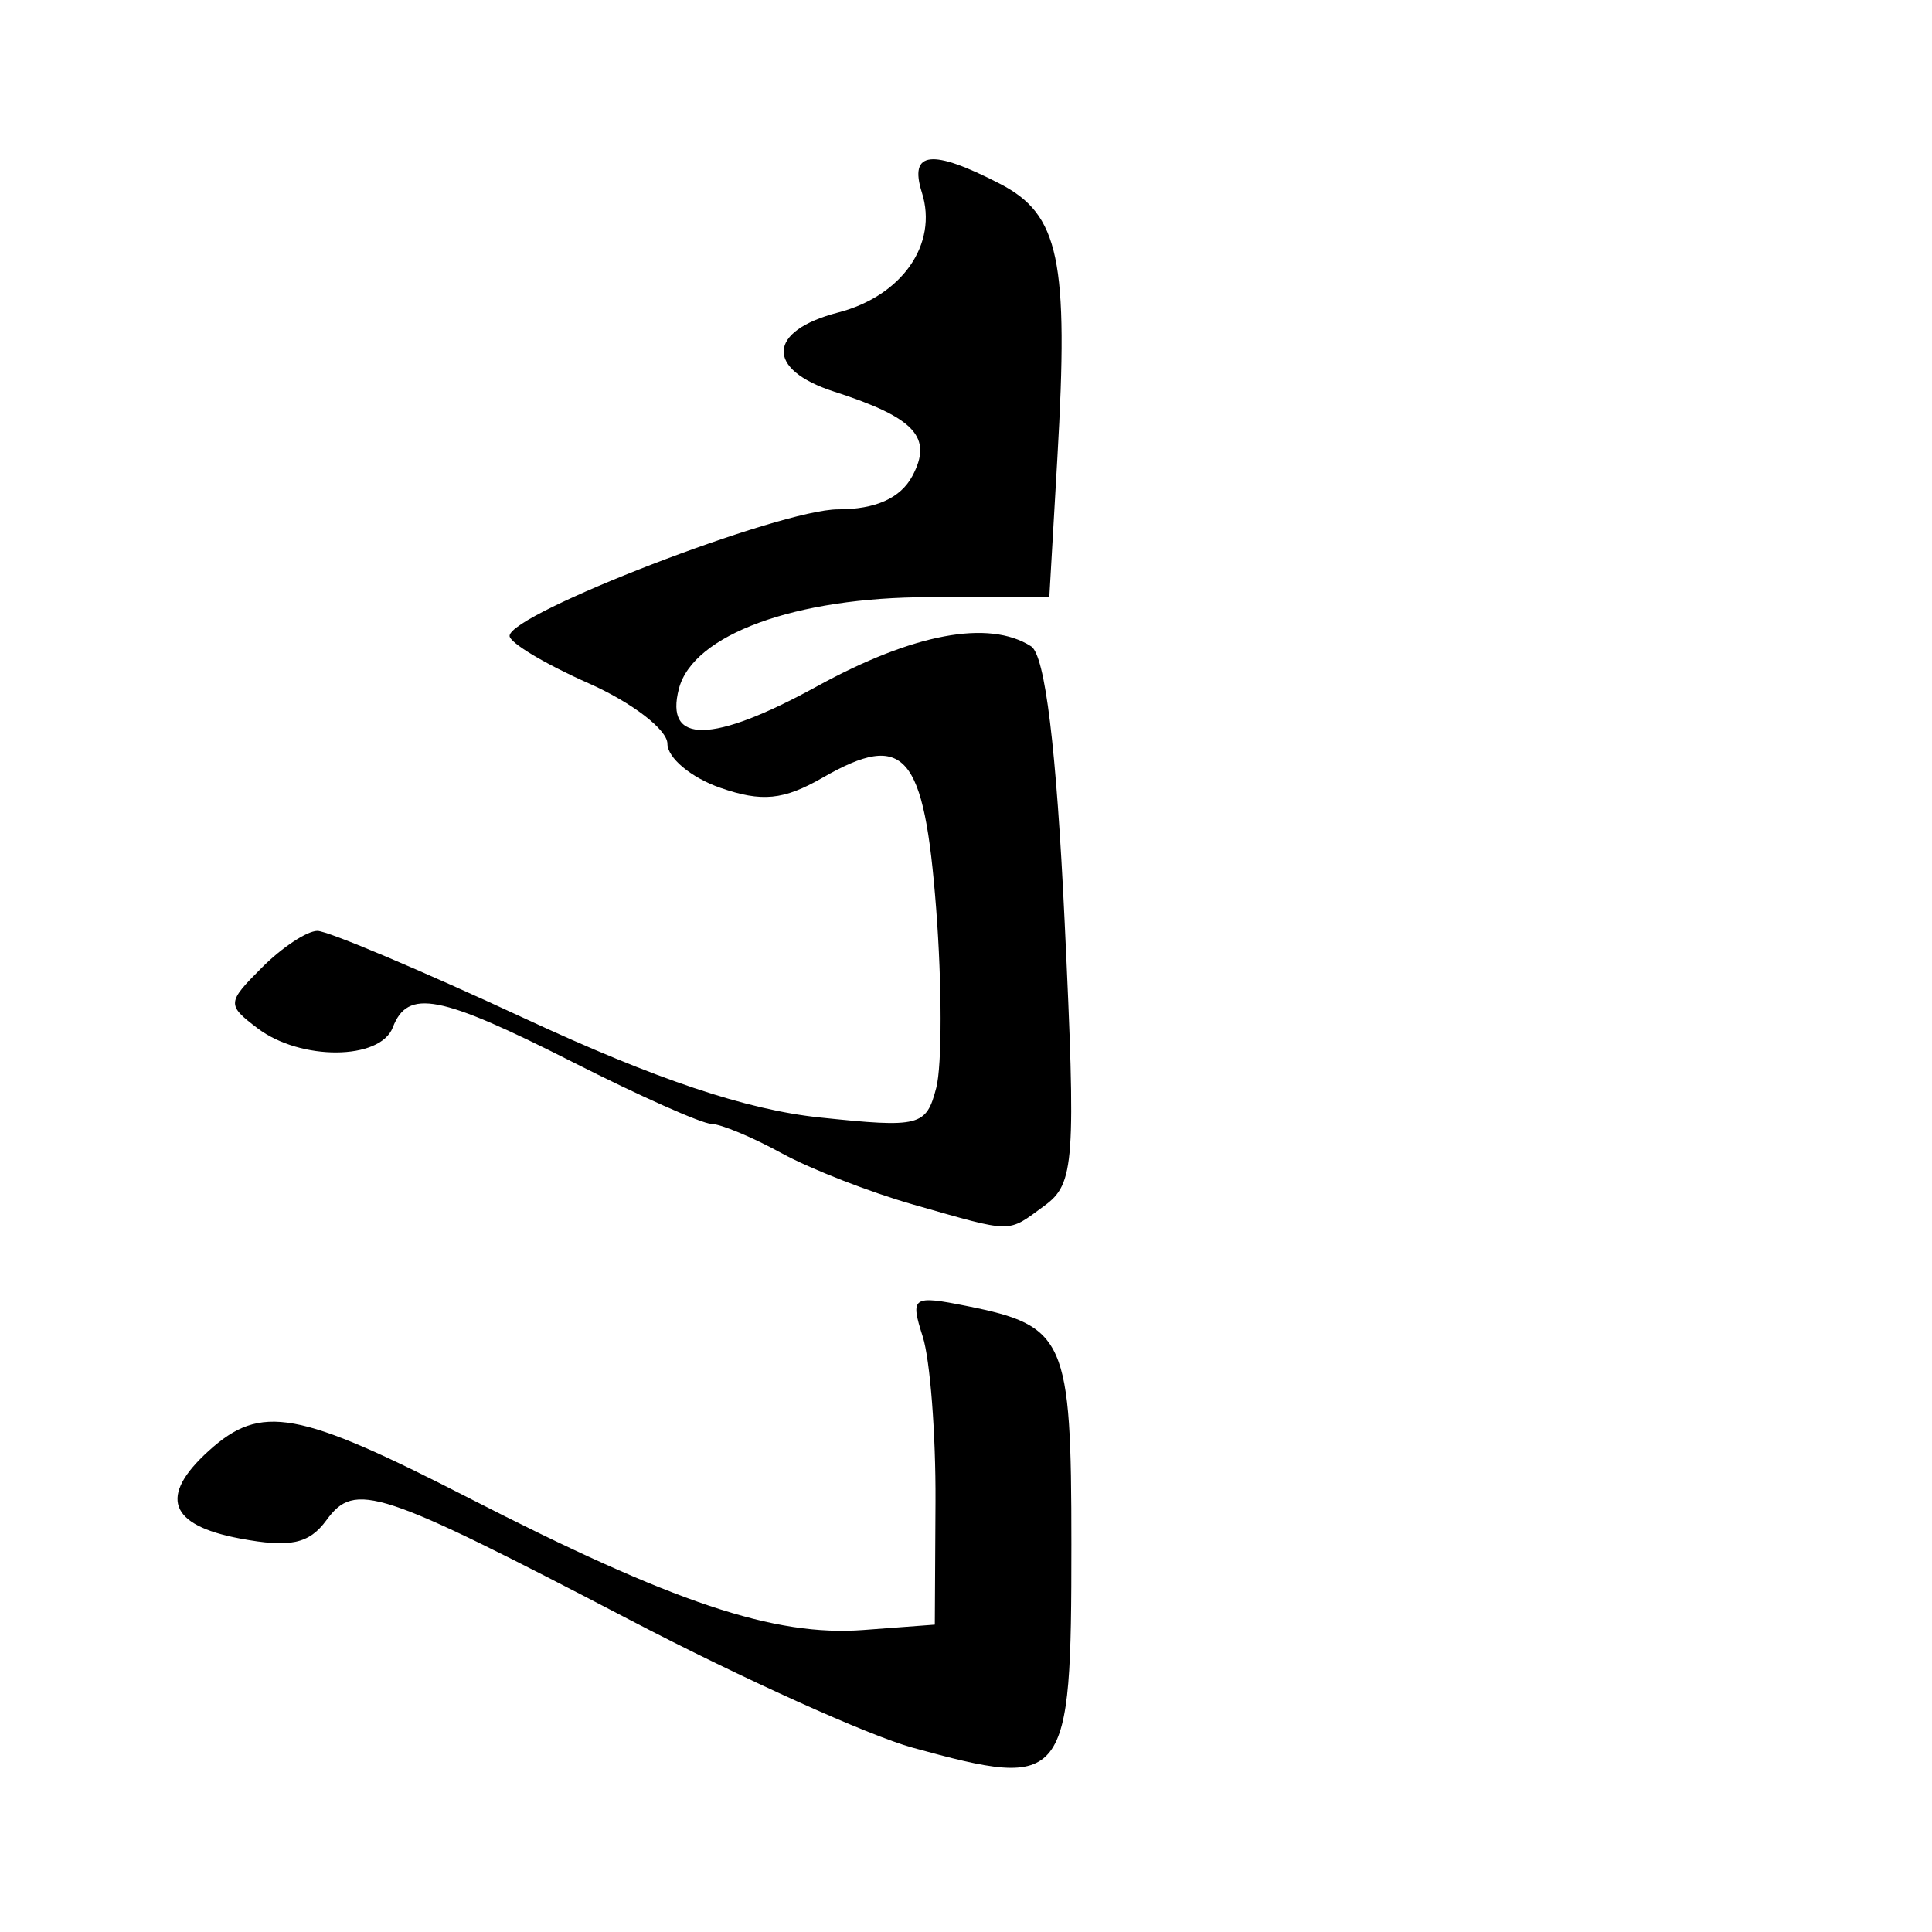
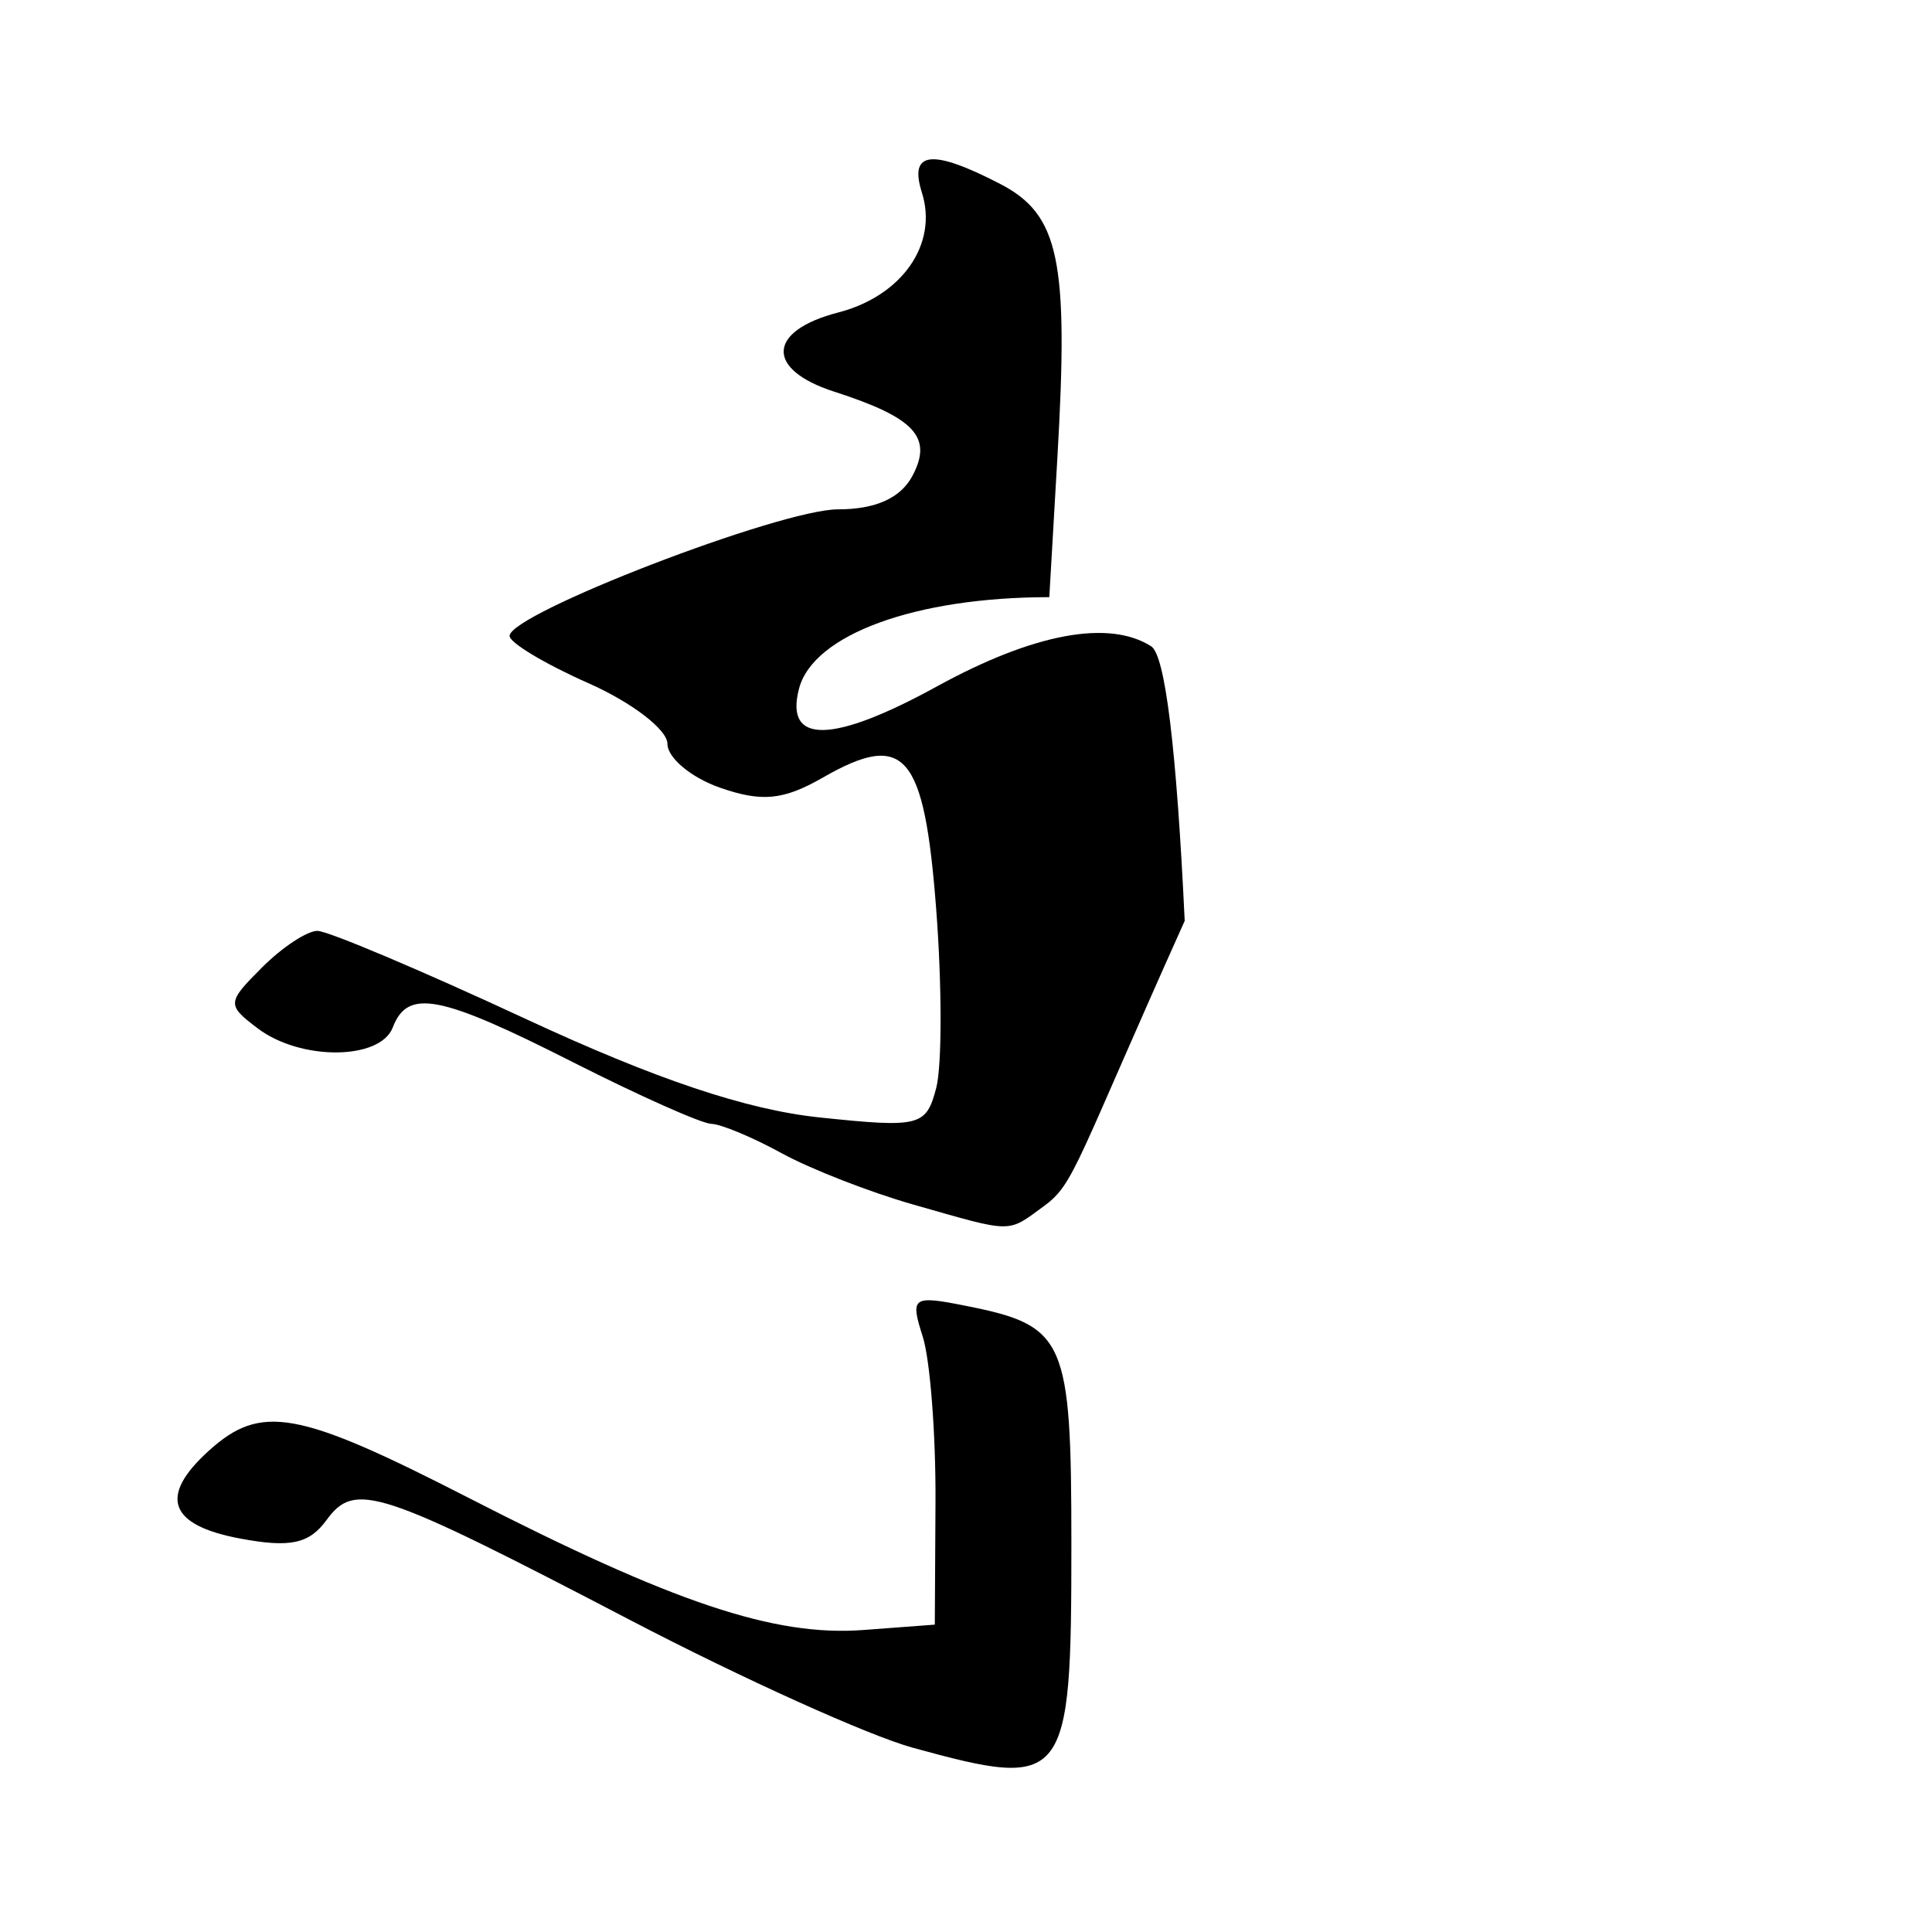
<svg xmlns="http://www.w3.org/2000/svg" xmlns:ns1="http://sodipodi.sourceforge.net/DTD/sodipodi-0.dtd" xmlns:ns2="http://www.inkscape.org/namespaces/inkscape" version="1.1" id="svg2" width="110" height="110" viewBox="0 0 110 110" ns1:docname="haa.svg" ns2:version="0.92.2 (5c3e80d, 2017-08-06)">
  <defs id="defs6" />
  <ns1:namedview pagecolor="#ffffff" bordercolor="#666666" borderopacity="1" objecttolerance="10" gridtolerance="10" guidetolerance="10" ns2:pageopacity="0" ns2:pageshadow="2" ns2:window-width="640" ns2:window-height="480" id="namedview4" showgrid="false" ns2:zoom="2.1454545" ns2:cx="55" ns2:cy="55" ns2:window-x="0" ns2:window-y="0" ns2:window-maximized="0" ns2:current-layer="svg2" />
-   <path style="fill:#000000" d="M 51.959,99.505 C 49.462,98.819 42.248,95.562 35.93,92.266 21.517,84.75 20.217,84.321 18.587,86.551 c -0.989,1.353 -2.068,1.582 -4.927,1.045 -4.052,-0.76 -4.635,-2.404 -1.772,-4.995 2.971,-2.689 5.054,-2.312 14.788,2.679 11.672,5.984 17.413,7.906 22.482,7.525 L 53.224,92.5 l 0.039,-7 c 0.021,-3.85 -0.306,-8.079 -0.726,-9.398 -0.725,-2.272 -0.593,-2.363 2.504,-1.744 C 60.669,75.484 61,76.238 61,87.922 61,101.582 60.739,101.916 51.959,99.505 Z M 52,68.583 C 49.525,67.878 46.15,66.561 44.5,65.657 42.85,64.752 41.05,64.001 40.5,63.987 39.95,63.974 36.408,62.396 32.63,60.481 25.028,56.629 23.214,56.279 22.362,58.5 c -0.718,1.871 -5.25,1.9 -7.692,0.049 -1.763,-1.336 -1.754,-1.464 0.25,-3.468 C 16.064,53.936 17.483,53 18.072,53 c 0.59,0 5.911,2.249 11.826,4.997 7.454,3.464 12.602,5.19 16.778,5.627 5.699,0.596 6.057,0.505 6.629,-1.681 0.332,-1.271 0.33,-5.869 -0.005,-10.218 -0.683,-8.863 -1.784,-10.131 -6.462,-7.447 -2.228,1.278 -3.462,1.4 -5.832,0.574 C 39.353,44.276 38,43.148 38,42.346 38,41.544 35.975,39.992 33.5,38.897 31.025,37.802 29.006,36.59 29.013,36.203 29.037,34.93 44.432,29 47.715,29 c 2.132,0 3.556,-0.638 4.229,-1.895 1.181,-2.207 0.15,-3.322 -4.444,-4.804 -3.933,-1.269 -3.823,-3.461 0.227,-4.51 3.633,-0.941 5.692,-3.895 4.761,-6.829 -0.748,-2.357 0.564,-2.504 4.443,-0.498 3.384,1.75 3.924,4.322 3.273,15.574 L 59.743,34 h -6.838 c -7.617,0 -13.445,2.13 -14.25,5.209 -0.832,3.181 1.903,3.138 7.847,-0.125 5.499,-3.018 9.789,-3.822 12.203,-2.287 0.797,0.507 1.444,5.806 1.909,15.632 C 61.266,66.2 61.181,67.394 59.468,68.647 57.315,70.221 57.764,70.225 52,68.583 Z" id="path12" ns2:connector-curvature="0" />
+   <path style="fill:#000000" d="M 51.959,99.505 C 49.462,98.819 42.248,95.562 35.93,92.266 21.517,84.75 20.217,84.321 18.587,86.551 c -0.989,1.353 -2.068,1.582 -4.927,1.045 -4.052,-0.76 -4.635,-2.404 -1.772,-4.995 2.971,-2.689 5.054,-2.312 14.788,2.679 11.672,5.984 17.413,7.906 22.482,7.525 L 53.224,92.5 l 0.039,-7 c 0.021,-3.85 -0.306,-8.079 -0.726,-9.398 -0.725,-2.272 -0.593,-2.363 2.504,-1.744 C 60.669,75.484 61,76.238 61,87.922 61,101.582 60.739,101.916 51.959,99.505 Z M 52,68.583 C 49.525,67.878 46.15,66.561 44.5,65.657 42.85,64.752 41.05,64.001 40.5,63.987 39.95,63.974 36.408,62.396 32.63,60.481 25.028,56.629 23.214,56.279 22.362,58.5 c -0.718,1.871 -5.25,1.9 -7.692,0.049 -1.763,-1.336 -1.754,-1.464 0.25,-3.468 C 16.064,53.936 17.483,53 18.072,53 c 0.59,0 5.911,2.249 11.826,4.997 7.454,3.464 12.602,5.19 16.778,5.627 5.699,0.596 6.057,0.505 6.629,-1.681 0.332,-1.271 0.33,-5.869 -0.005,-10.218 -0.683,-8.863 -1.784,-10.131 -6.462,-7.447 -2.228,1.278 -3.462,1.4 -5.832,0.574 C 39.353,44.276 38,43.148 38,42.346 38,41.544 35.975,39.992 33.5,38.897 31.025,37.802 29.006,36.59 29.013,36.203 29.037,34.93 44.432,29 47.715,29 c 2.132,0 3.556,-0.638 4.229,-1.895 1.181,-2.207 0.15,-3.322 -4.444,-4.804 -3.933,-1.269 -3.823,-3.461 0.227,-4.51 3.633,-0.941 5.692,-3.895 4.761,-6.829 -0.748,-2.357 0.564,-2.504 4.443,-0.498 3.384,1.75 3.924,4.322 3.273,15.574 L 59.743,34 c -7.617,0 -13.445,2.13 -14.25,5.209 -0.832,3.181 1.903,3.138 7.847,-0.125 5.499,-3.018 9.789,-3.822 12.203,-2.287 0.797,0.507 1.444,5.806 1.909,15.632 C 61.266,66.2 61.181,67.394 59.468,68.647 57.315,70.221 57.764,70.225 52,68.583 Z" id="path12" ns2:connector-curvature="0" />
</svg>